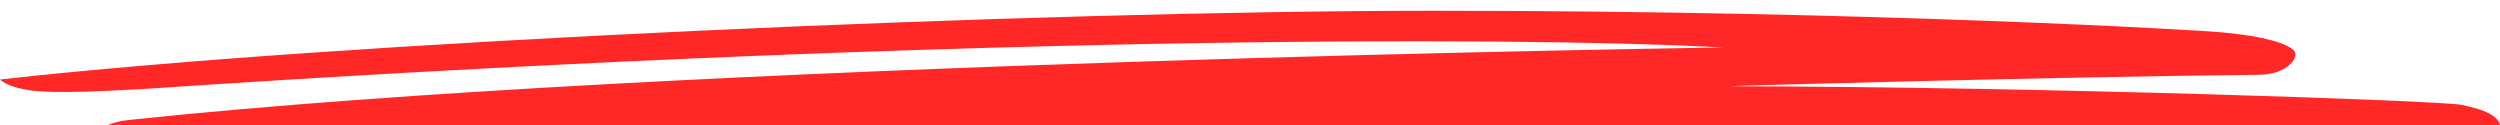
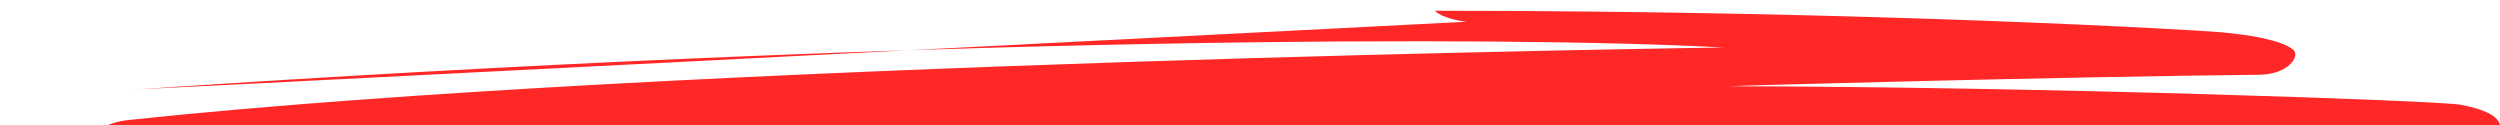
<svg xmlns="http://www.w3.org/2000/svg" version="1.1" id="Layer_1" x="0px" y="0px" width="100px" height="5px" viewBox="0 0 100 5" style="enable-background:new 0 0 100 5;" xml:space="preserve">
  <style type="text/css">
	.st0{fill:#FF2827;}
</style>
-   <path class="st0" d="M5.57,3.57C37.14,1.44,60.33,1.43,68.93,1.9c0,0-41.98,0.57-63.78,2.9C4.82,4.83,4.53,4.91,4.32,5H100  c-0.1-0.43-0.8-0.66-1.57-0.81C97.6,4.03,81.8,3.47,69.18,3.45c0-0.02,13.31-0.38,21.2-0.46c1.14-0.01,1.65-0.75,1.35-1  c-0.51-0.42-1.92-0.61-2.88-0.7c-0.76-0.07-13.7-0.86-31.46-0.86C41.5,0.43,13.56,1.66,0,3.18c0.27,0.26,0.86,0.39,1.26,0.44  C2.26,3.76,4.46,3.62,5.57,3.57z" />
+   <path class="st0" d="M5.57,3.57C37.14,1.44,60.33,1.43,68.93,1.9c0,0-41.98,0.57-63.78,2.9C4.82,4.83,4.53,4.91,4.32,5H100  c-0.1-0.43-0.8-0.66-1.57-0.81C97.6,4.03,81.8,3.47,69.18,3.45c0-0.02,13.31-0.38,21.2-0.46c1.14-0.01,1.65-0.75,1.35-1  c-0.51-0.42-1.92-0.61-2.88-0.7c-0.76-0.07-13.7-0.86-31.46-0.86c0.27,0.26,0.86,0.39,1.26,0.44  C2.26,3.76,4.46,3.62,5.57,3.57z" />
</svg>